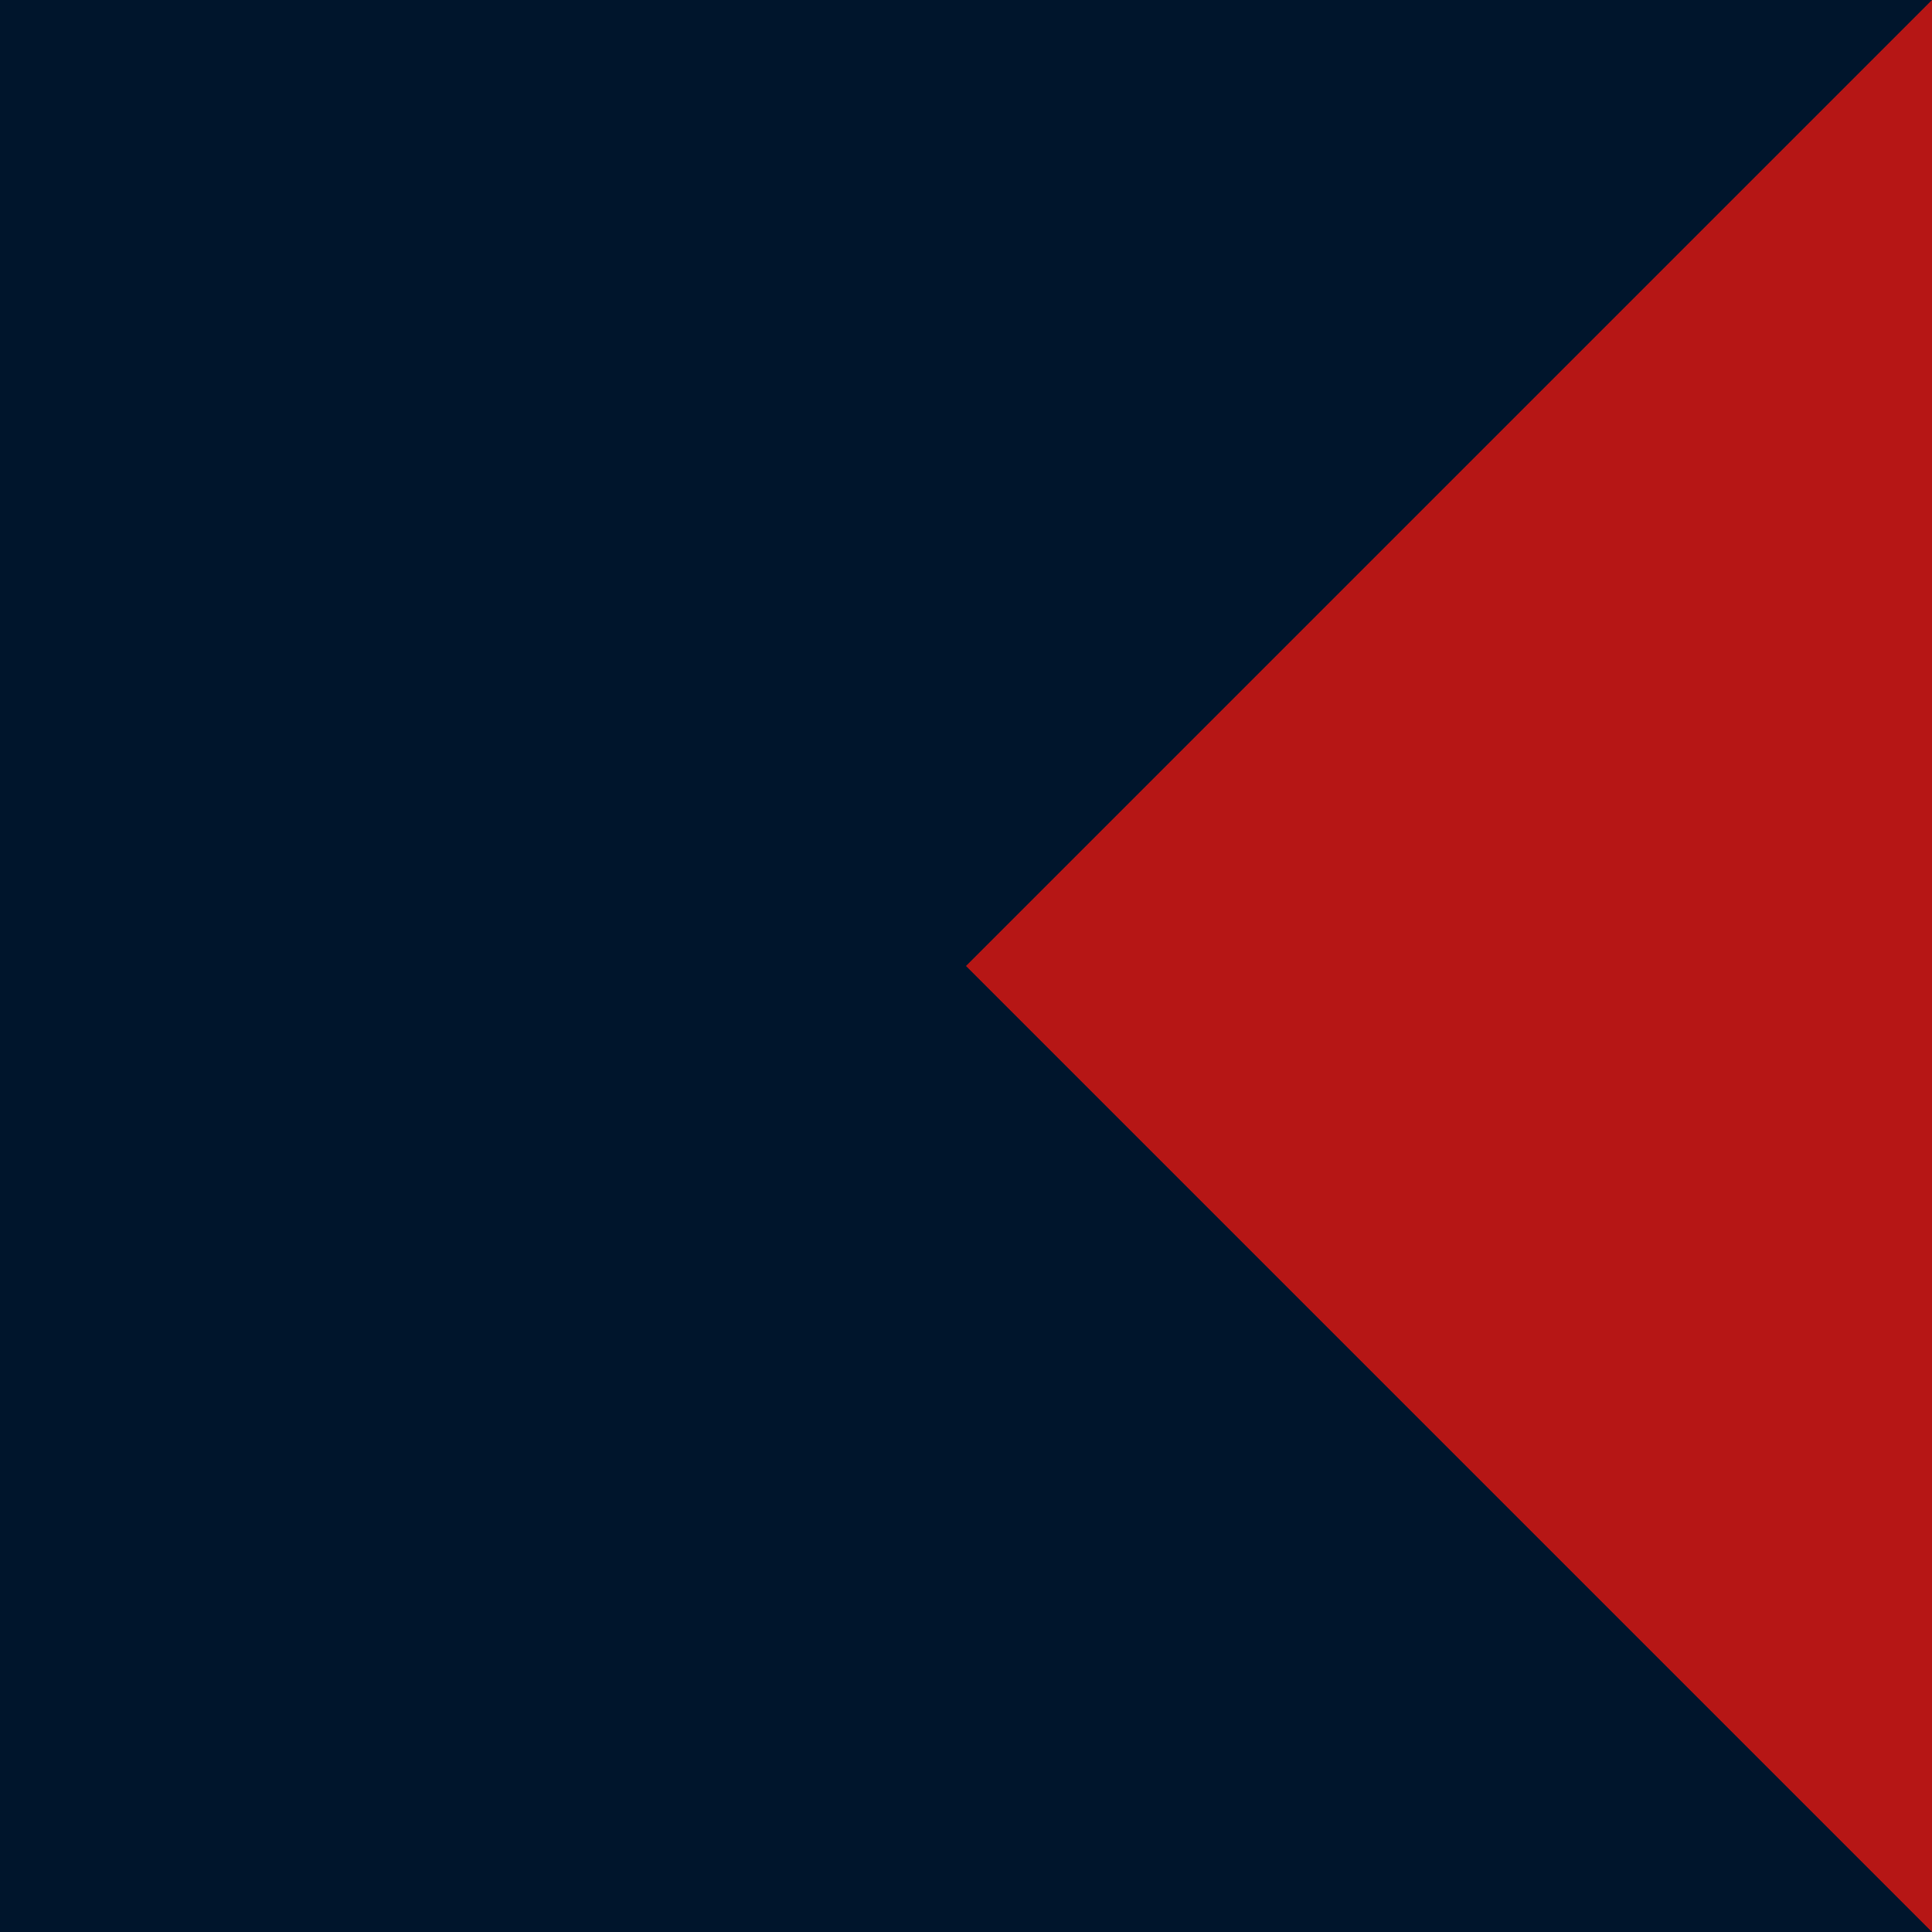
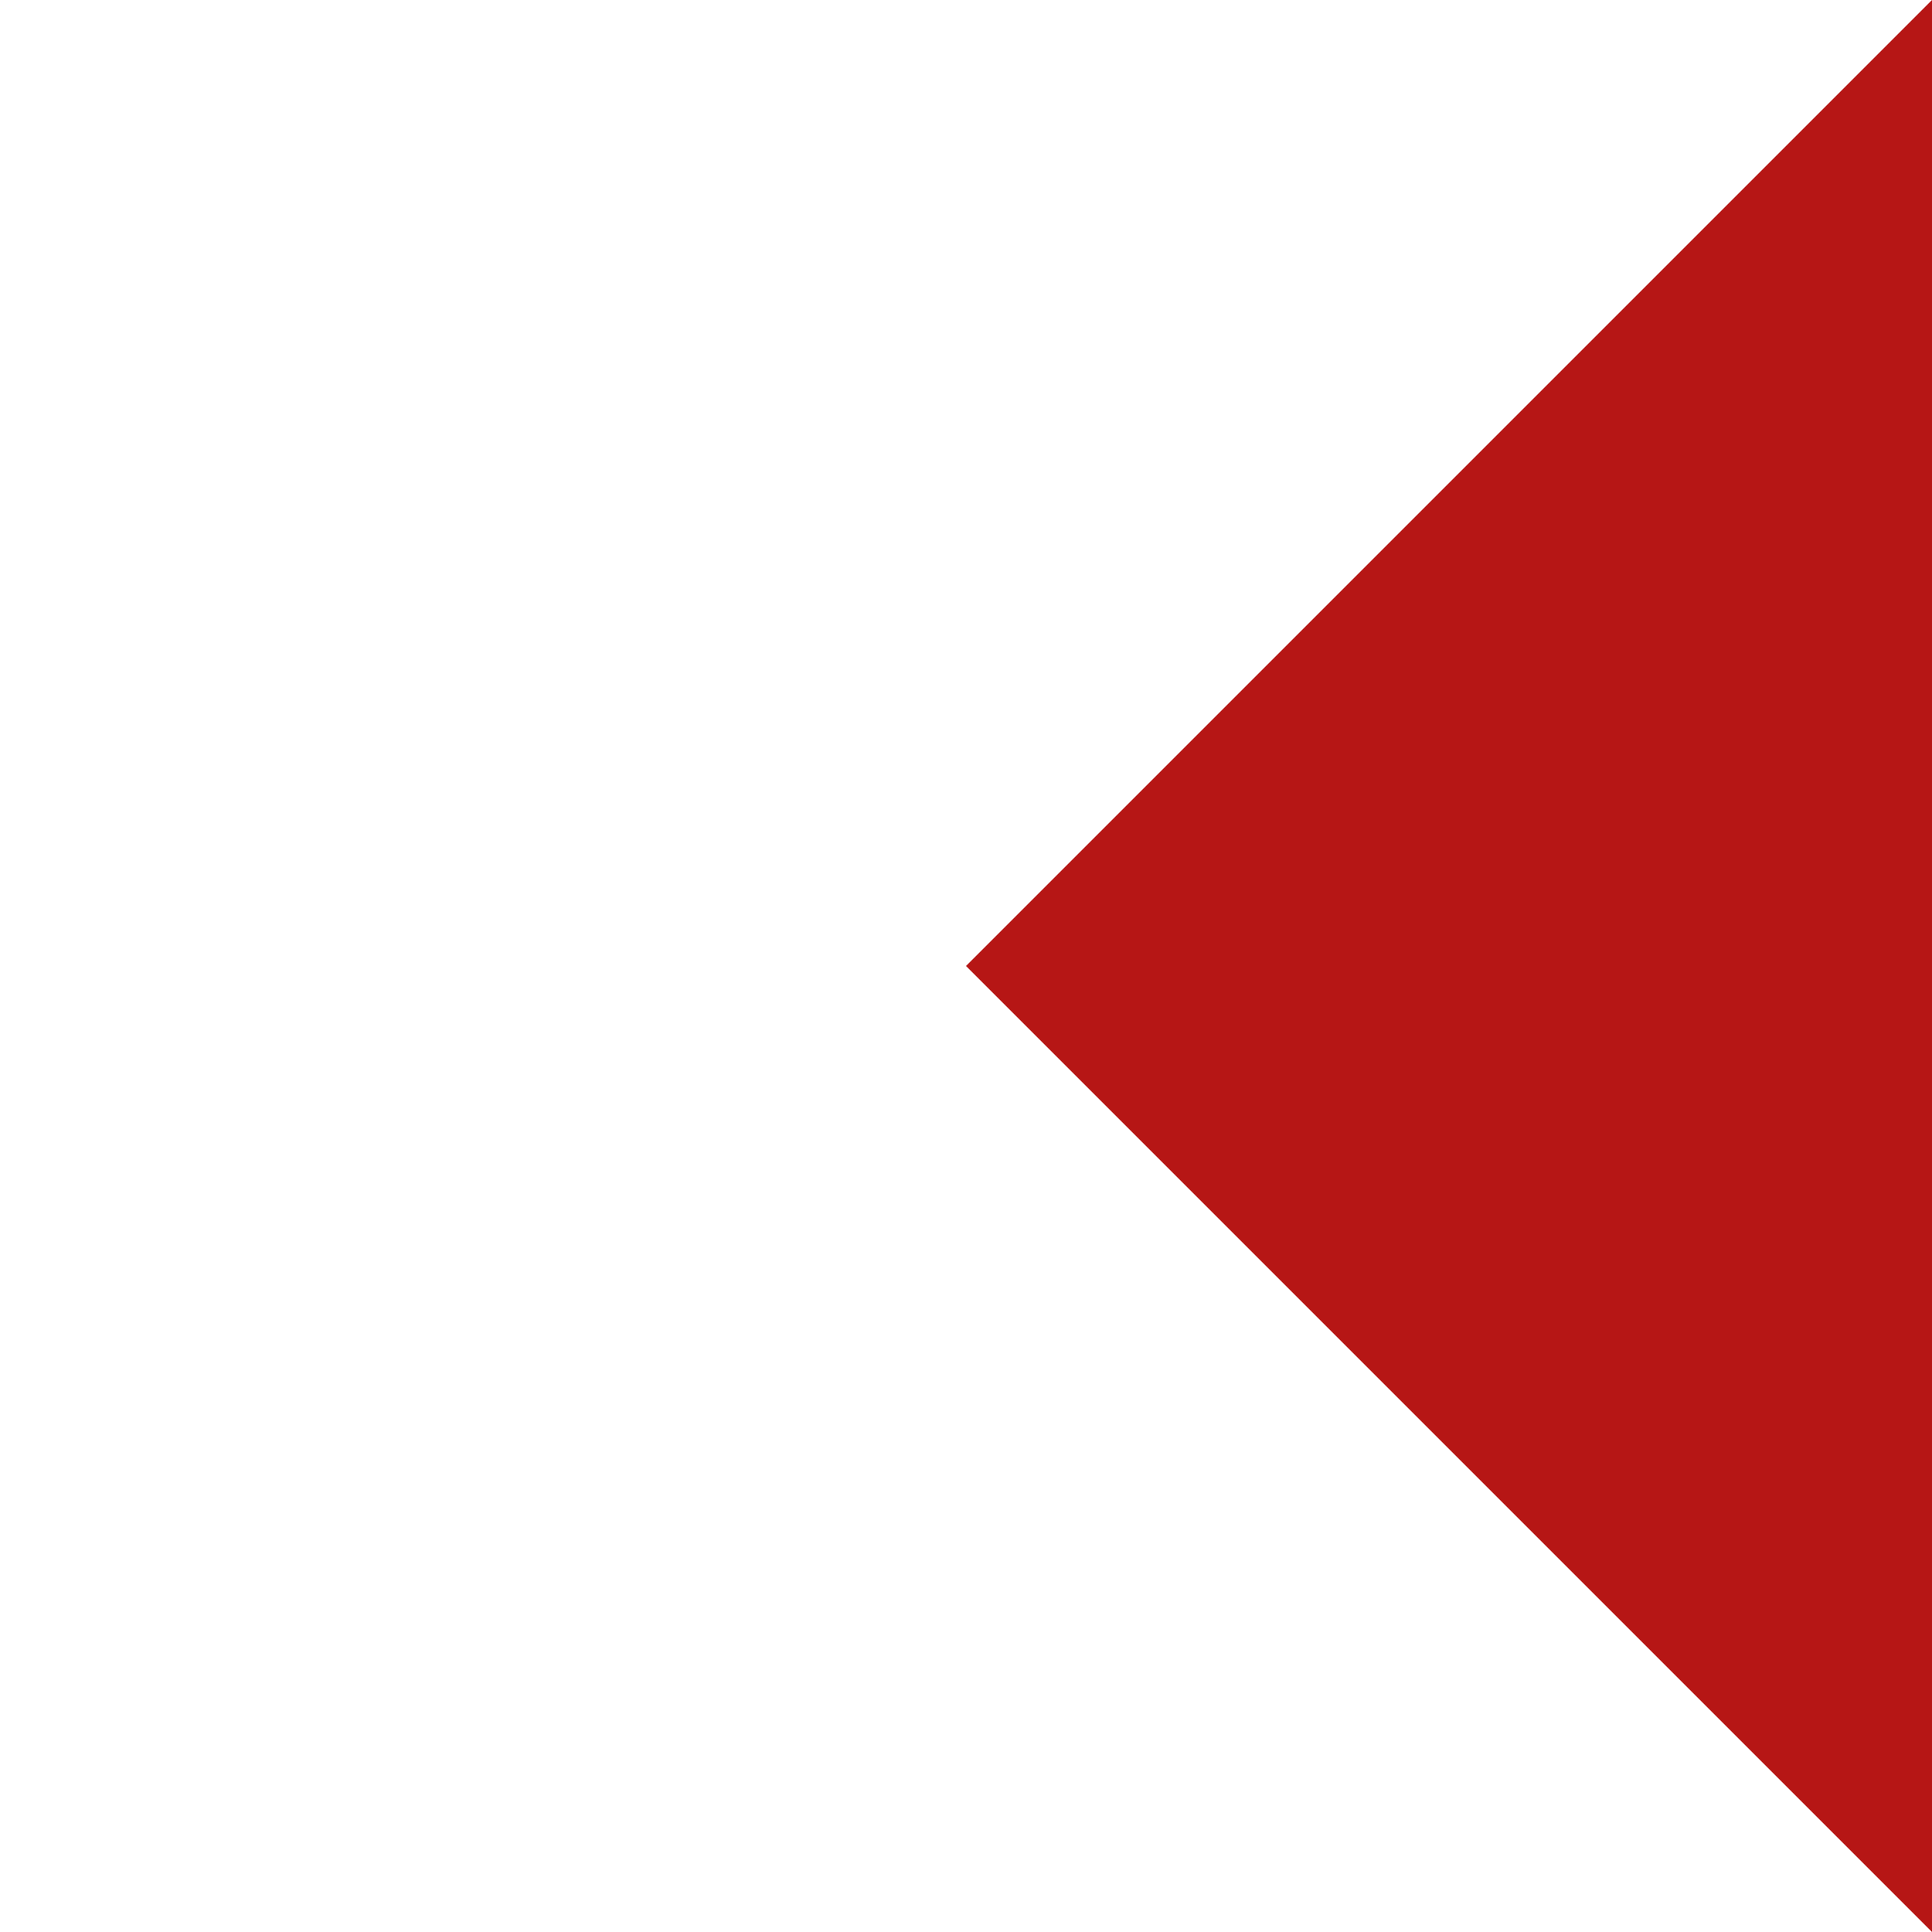
<svg xmlns="http://www.w3.org/2000/svg" width="20mm" height="20mm" viewBox="0 0 20 20" version="1.1" id="svg1" xml:space="preserve">
  <defs id="defs1" />
  <g id="layer1" transform="translate(-85,-193.941)">
    <g id="layer1-2" transform="matrix(0.5,0,0,0.5,46.845,143.605)">
-       <rect style="opacity:1;fill:#00152c;fill-opacity:1;stroke-width:0.262;stroke-linecap:round;stroke-linejoin:round;stop-color:#000000" id="rect234-4" width="40" height="40" x="76.31" y="100.672" />
      <path style="display:inline;opacity:1;fill:#b61615;fill-opacity:1;stroke-width:0.265;stroke-linecap:round;stroke-linejoin:round;stop-color:#000000" d="m 116.31,100.672 -20,20 20,20 z" id="path489-5" />
    </g>
  </g>
</svg>